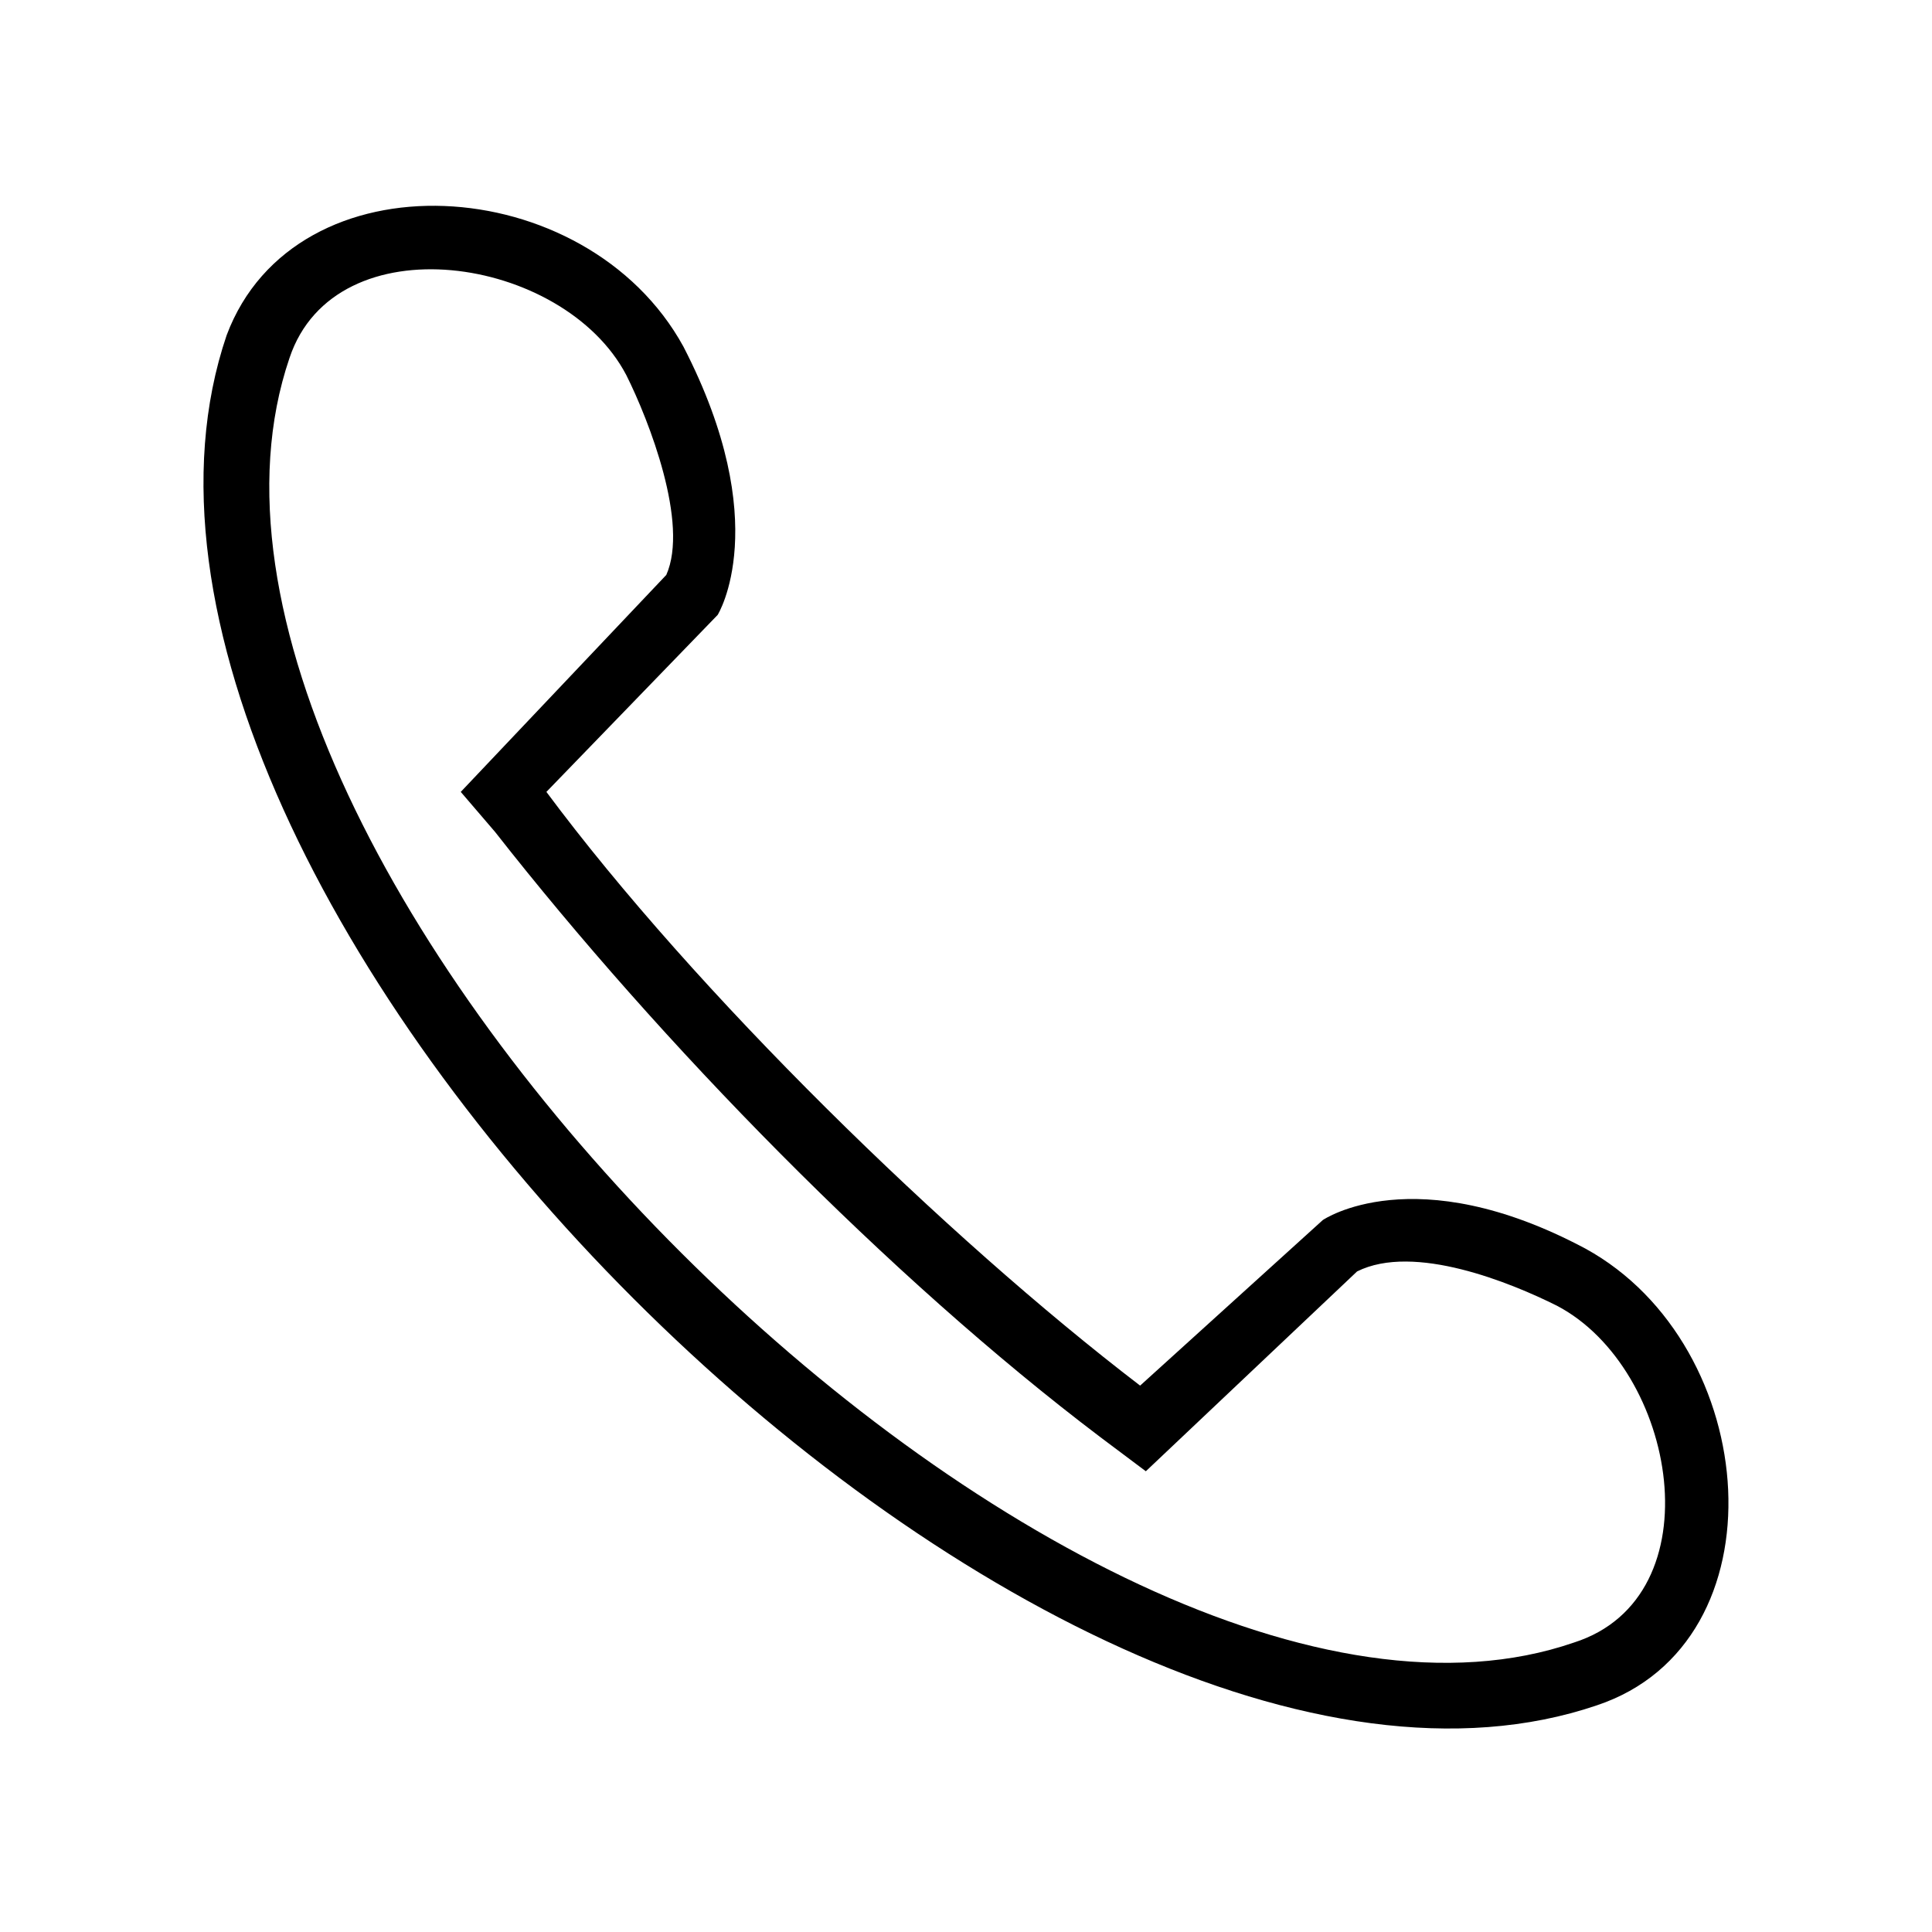
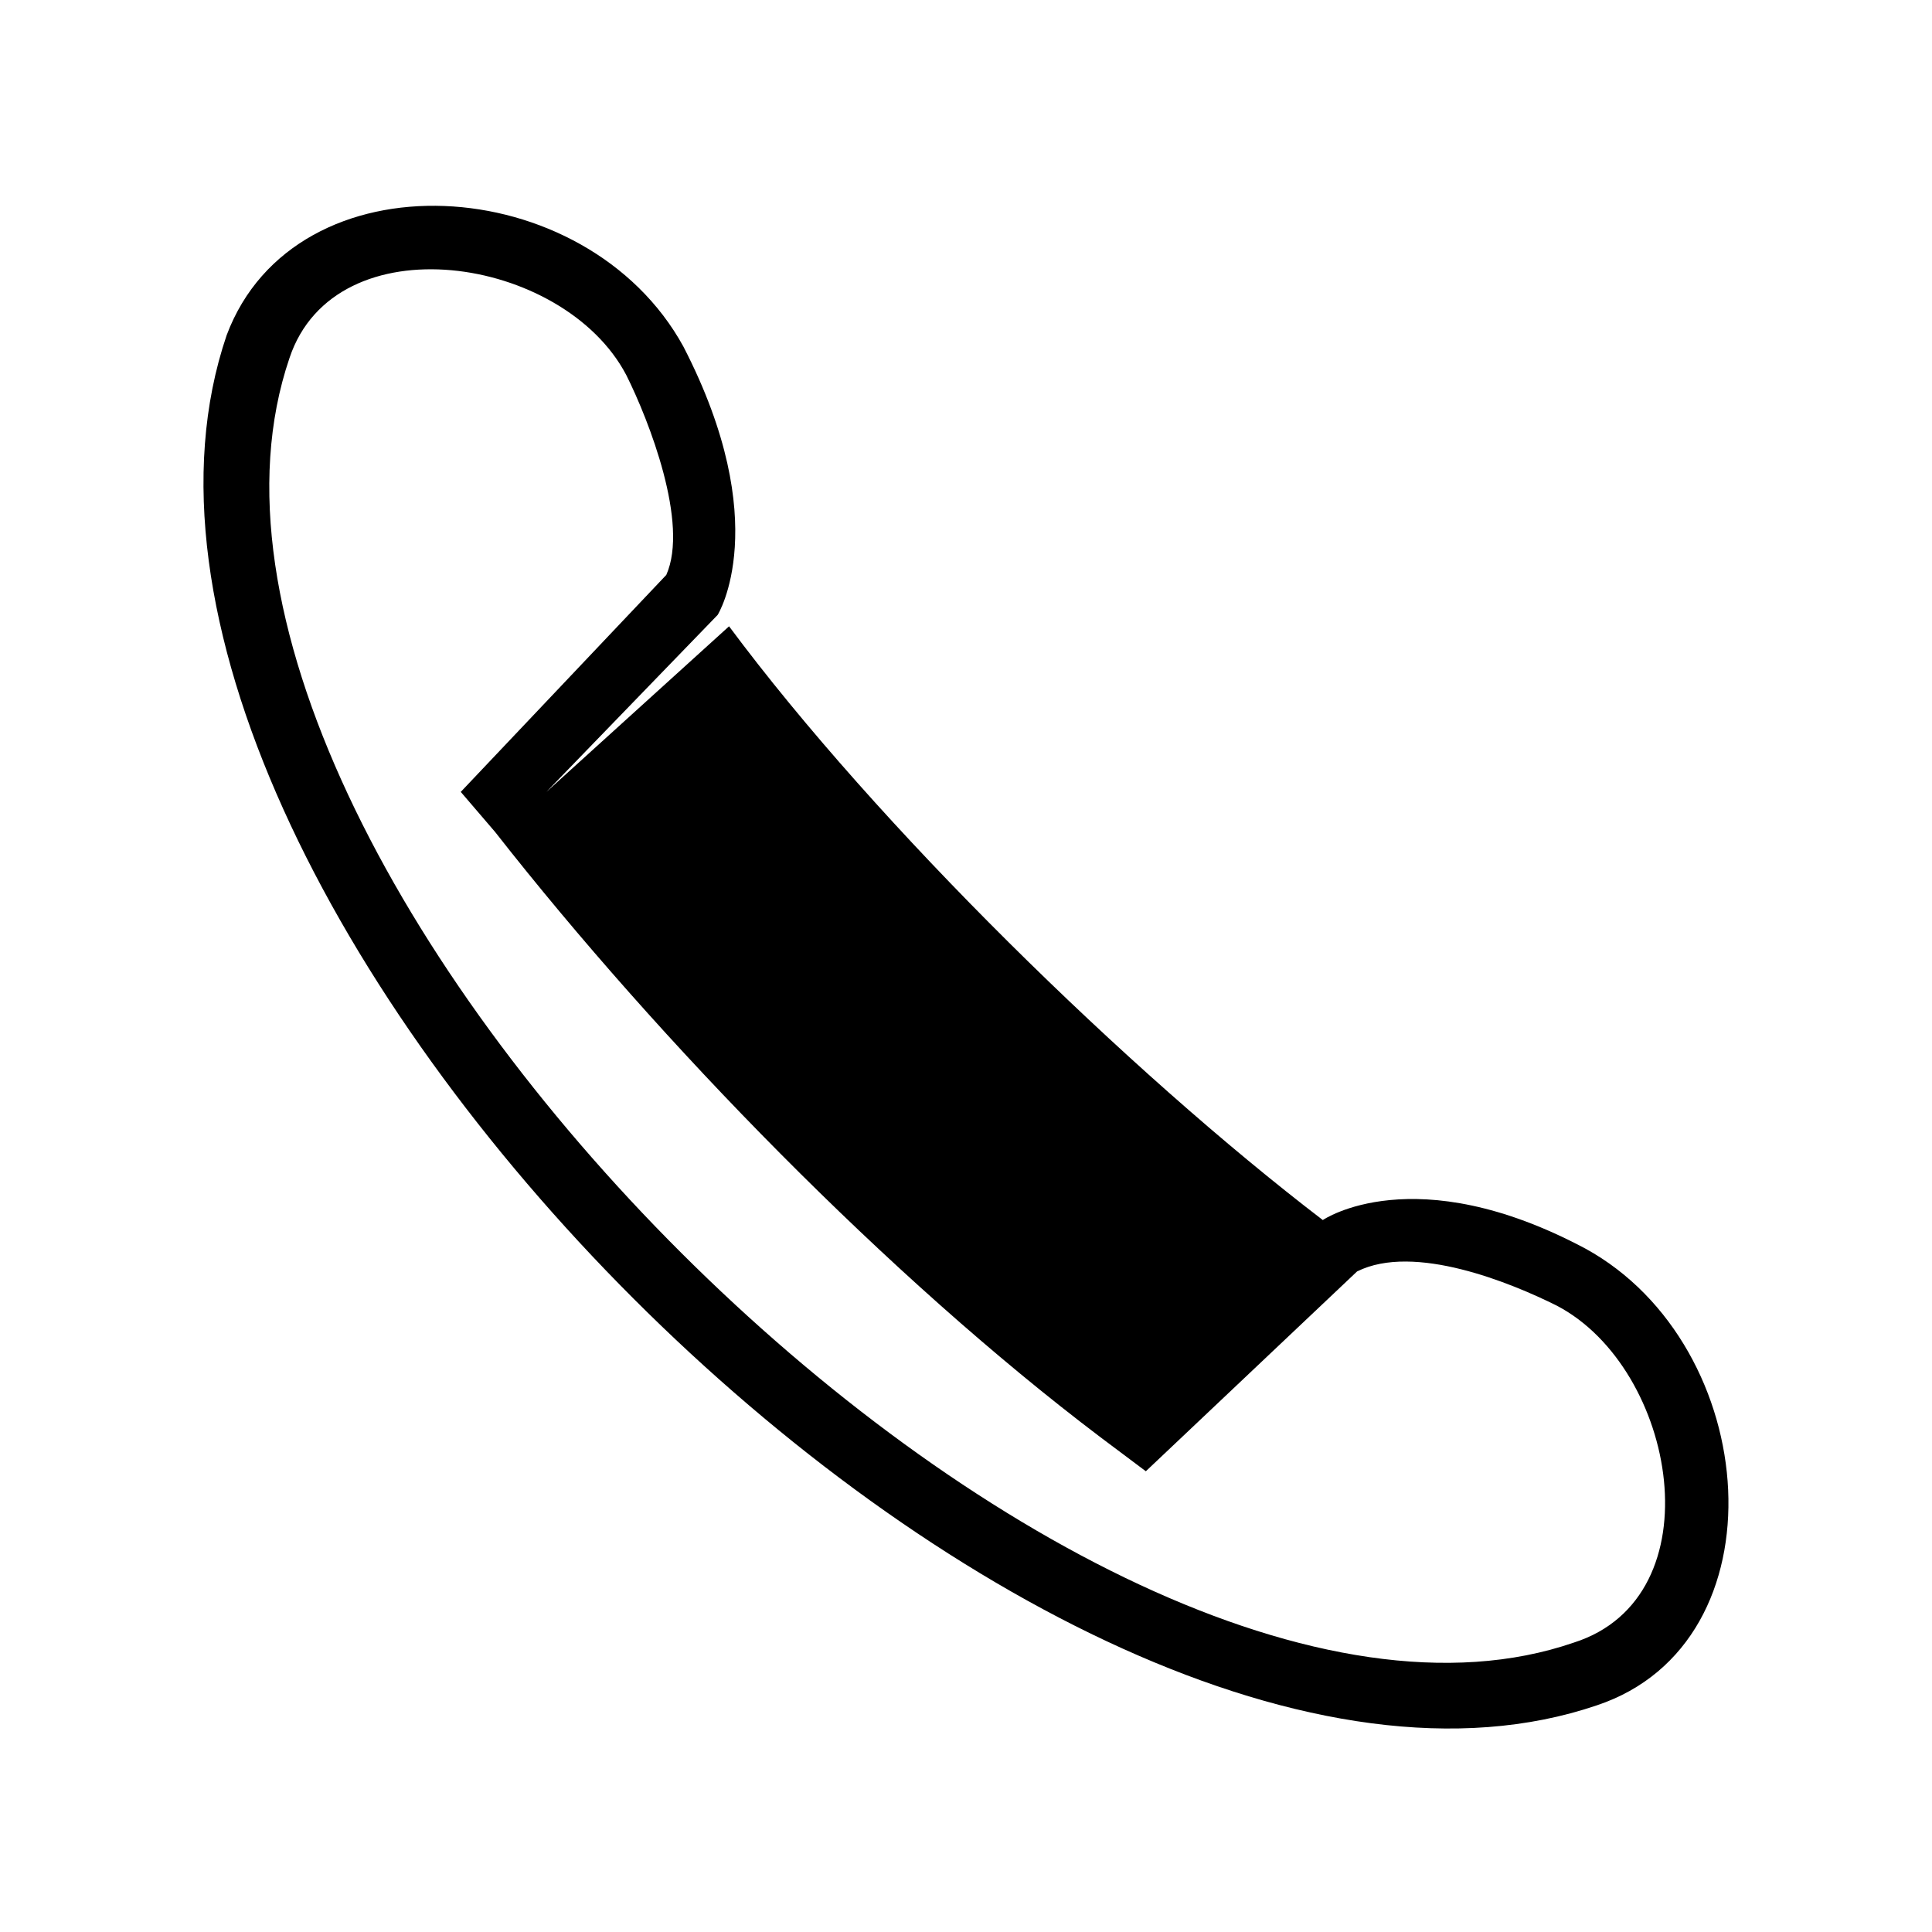
<svg xmlns="http://www.w3.org/2000/svg" fill="#000000" width="800px" height="800px" version="1.1" viewBox="144 144 512 512">
-   <path d="m288.8 353.86 45.387-46.902s15.129-24.207-9.078-71.109c-25.719-46.902-102.88-51.441-121.04-3.027-49.926 146.75 216.35 413.03 363.11 363.11 49.926-16.641 43.875-95.316-3.027-121.04-45.387-24.207-69.594-7.566-69.594-7.566l-48.414 43.875c-51.441-39.336-118.01-104.39-157.35-157.35zm31.773-57.492c6.051-13.617-4.539-40.848-10.59-52.953-16.641-31.773-77.16-40.848-89.262-4.539-45.387 133.14 208.79 385.8 340.41 340.41 37.824-12.105 27.234-72.621-4.539-89.262-12.105-6.051-37.824-16.641-52.953-9.078l-55.98 52.953-12.105-9.078c-55.98-42.363-116.5-104.39-160.37-160.37l-9.078-10.59 54.465-57.492z" fill-rule="evenodd" />
+   <path d="m288.8 353.86 45.387-46.902s15.129-24.207-9.078-71.109c-25.719-46.902-102.88-51.441-121.04-3.027-49.926 146.75 216.35 413.03 363.11 363.11 49.926-16.641 43.875-95.316-3.027-121.04-45.387-24.207-69.594-7.566-69.594-7.566c-51.441-39.336-118.01-104.39-157.35-157.35zm31.773-57.492c6.051-13.617-4.539-40.848-10.59-52.953-16.641-31.773-77.16-40.848-89.262-4.539-45.387 133.14 208.79 385.8 340.41 340.41 37.824-12.105 27.234-72.621-4.539-89.262-12.105-6.051-37.824-16.641-52.953-9.078l-55.98 52.953-12.105-9.078c-55.98-42.363-116.5-104.39-160.37-160.37l-9.078-10.59 54.465-57.492z" fill-rule="evenodd" />
</svg>